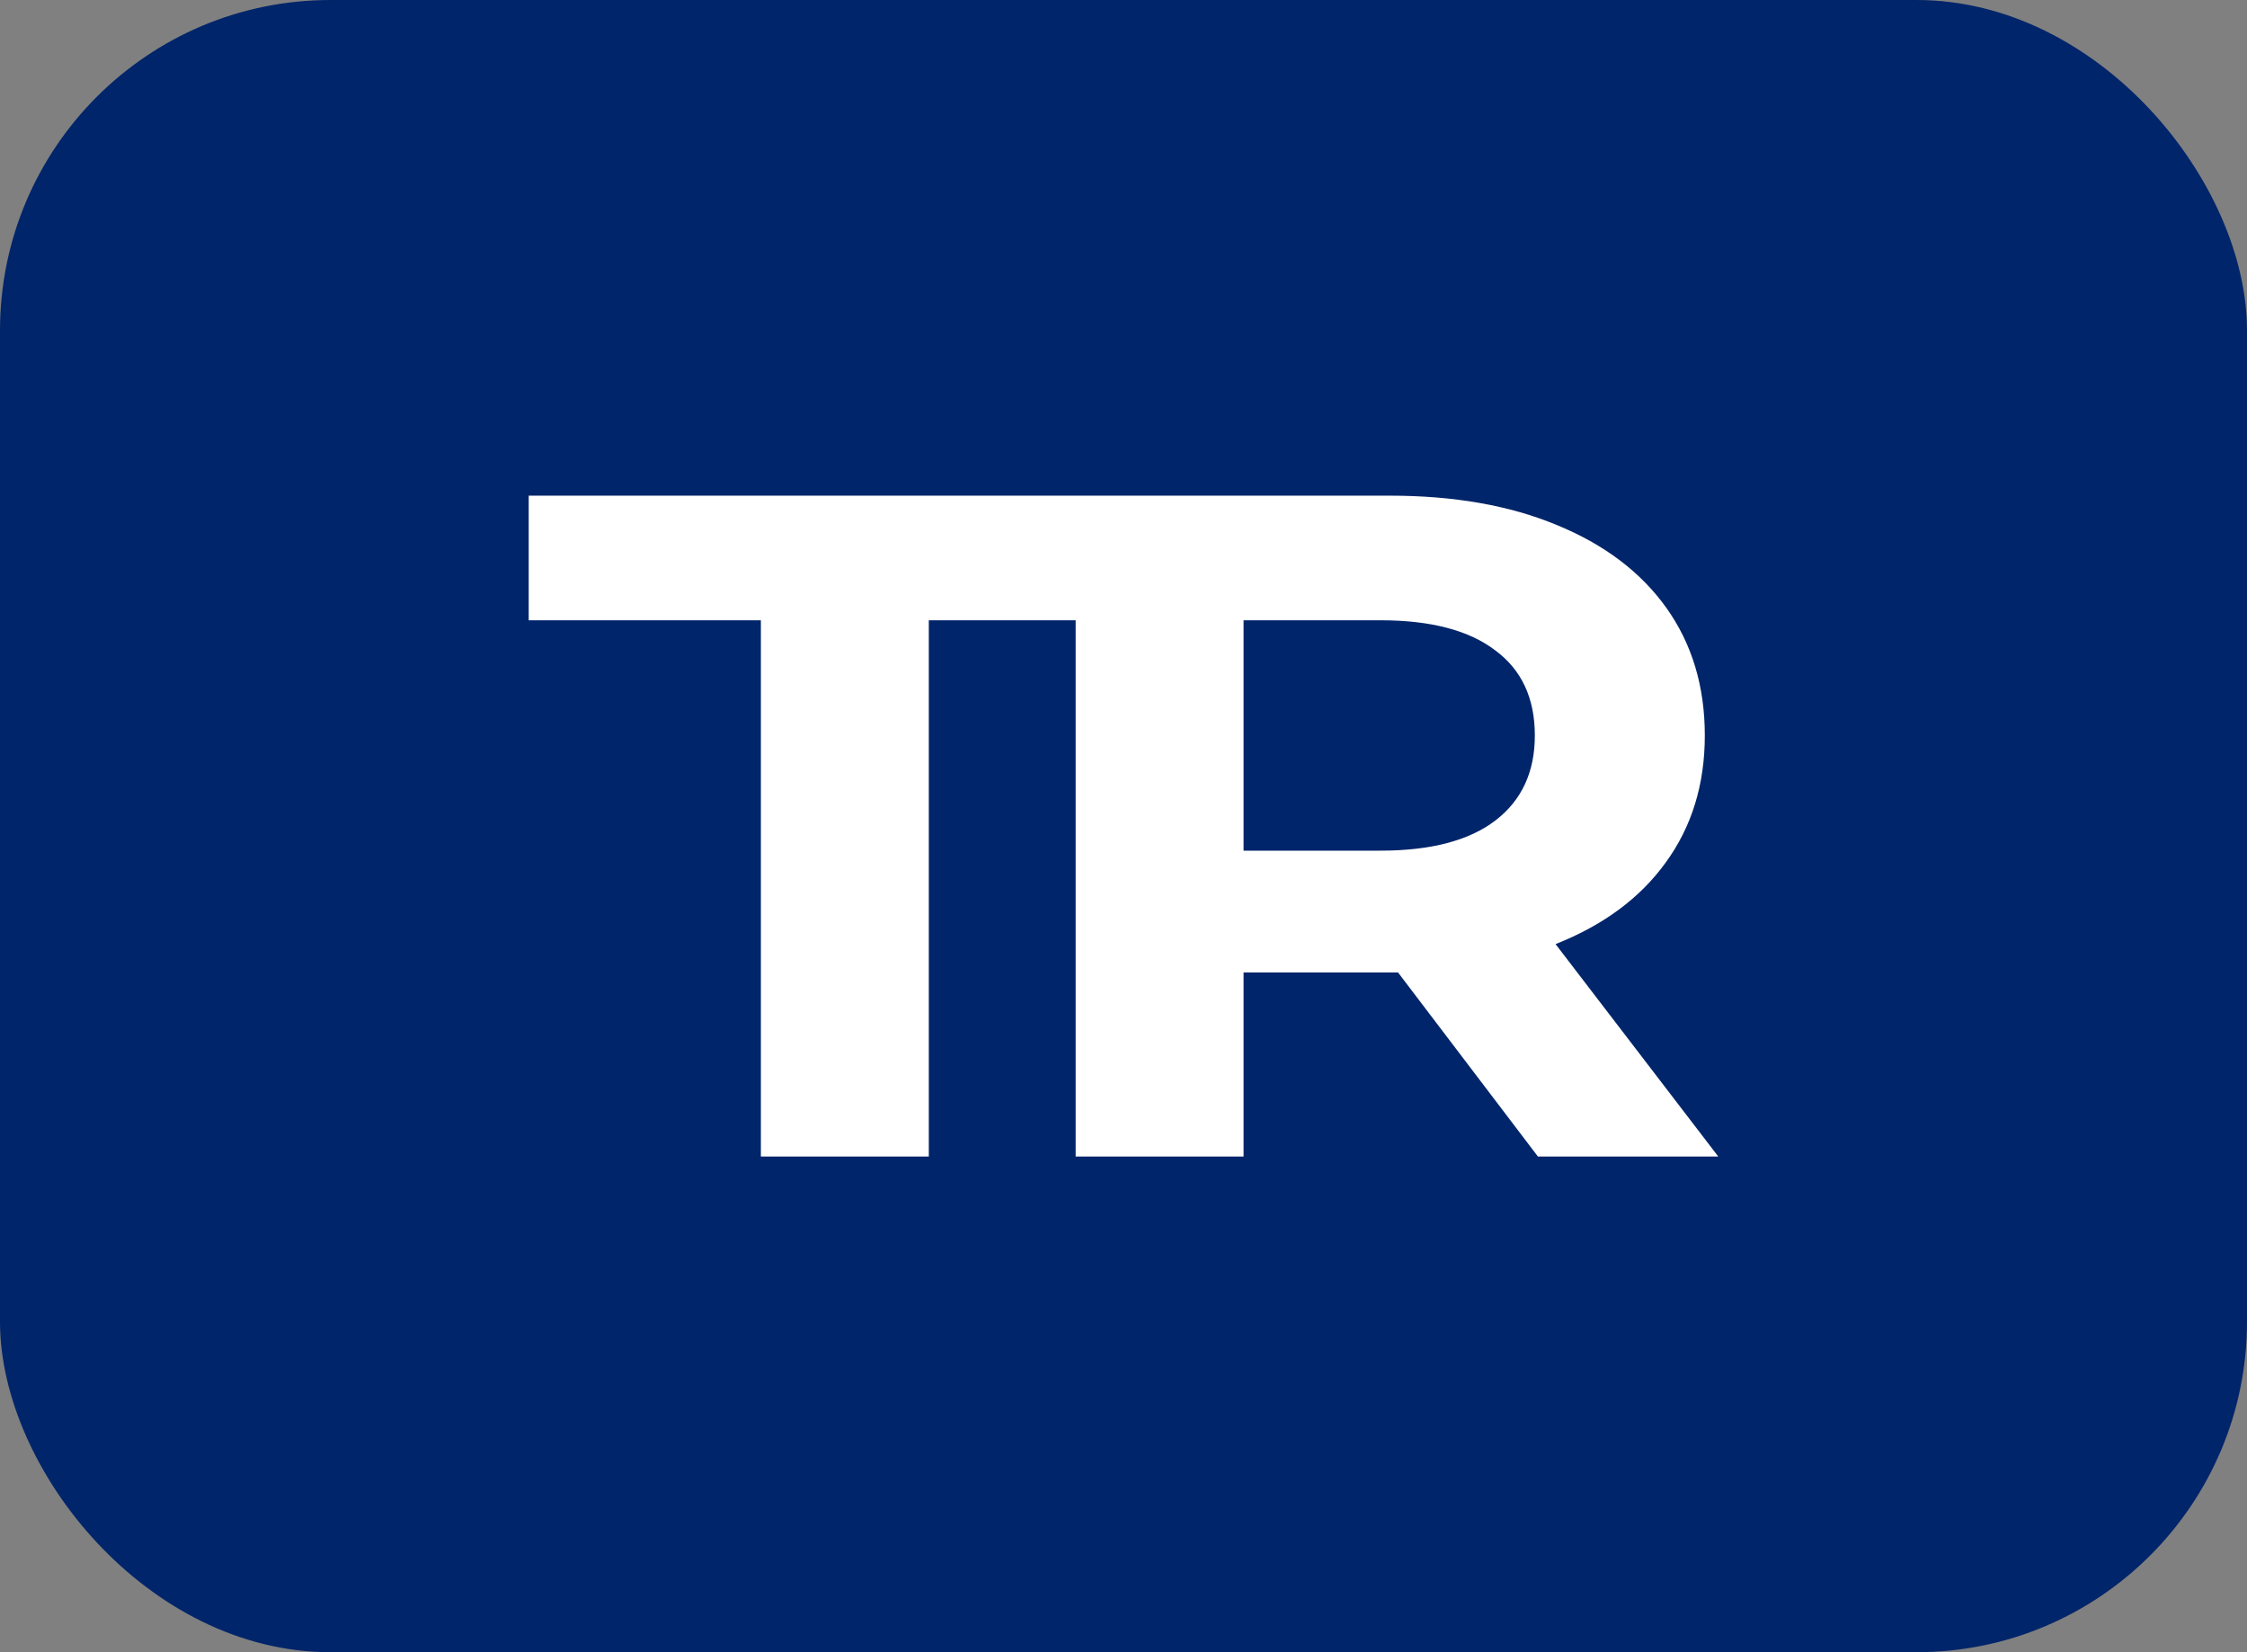
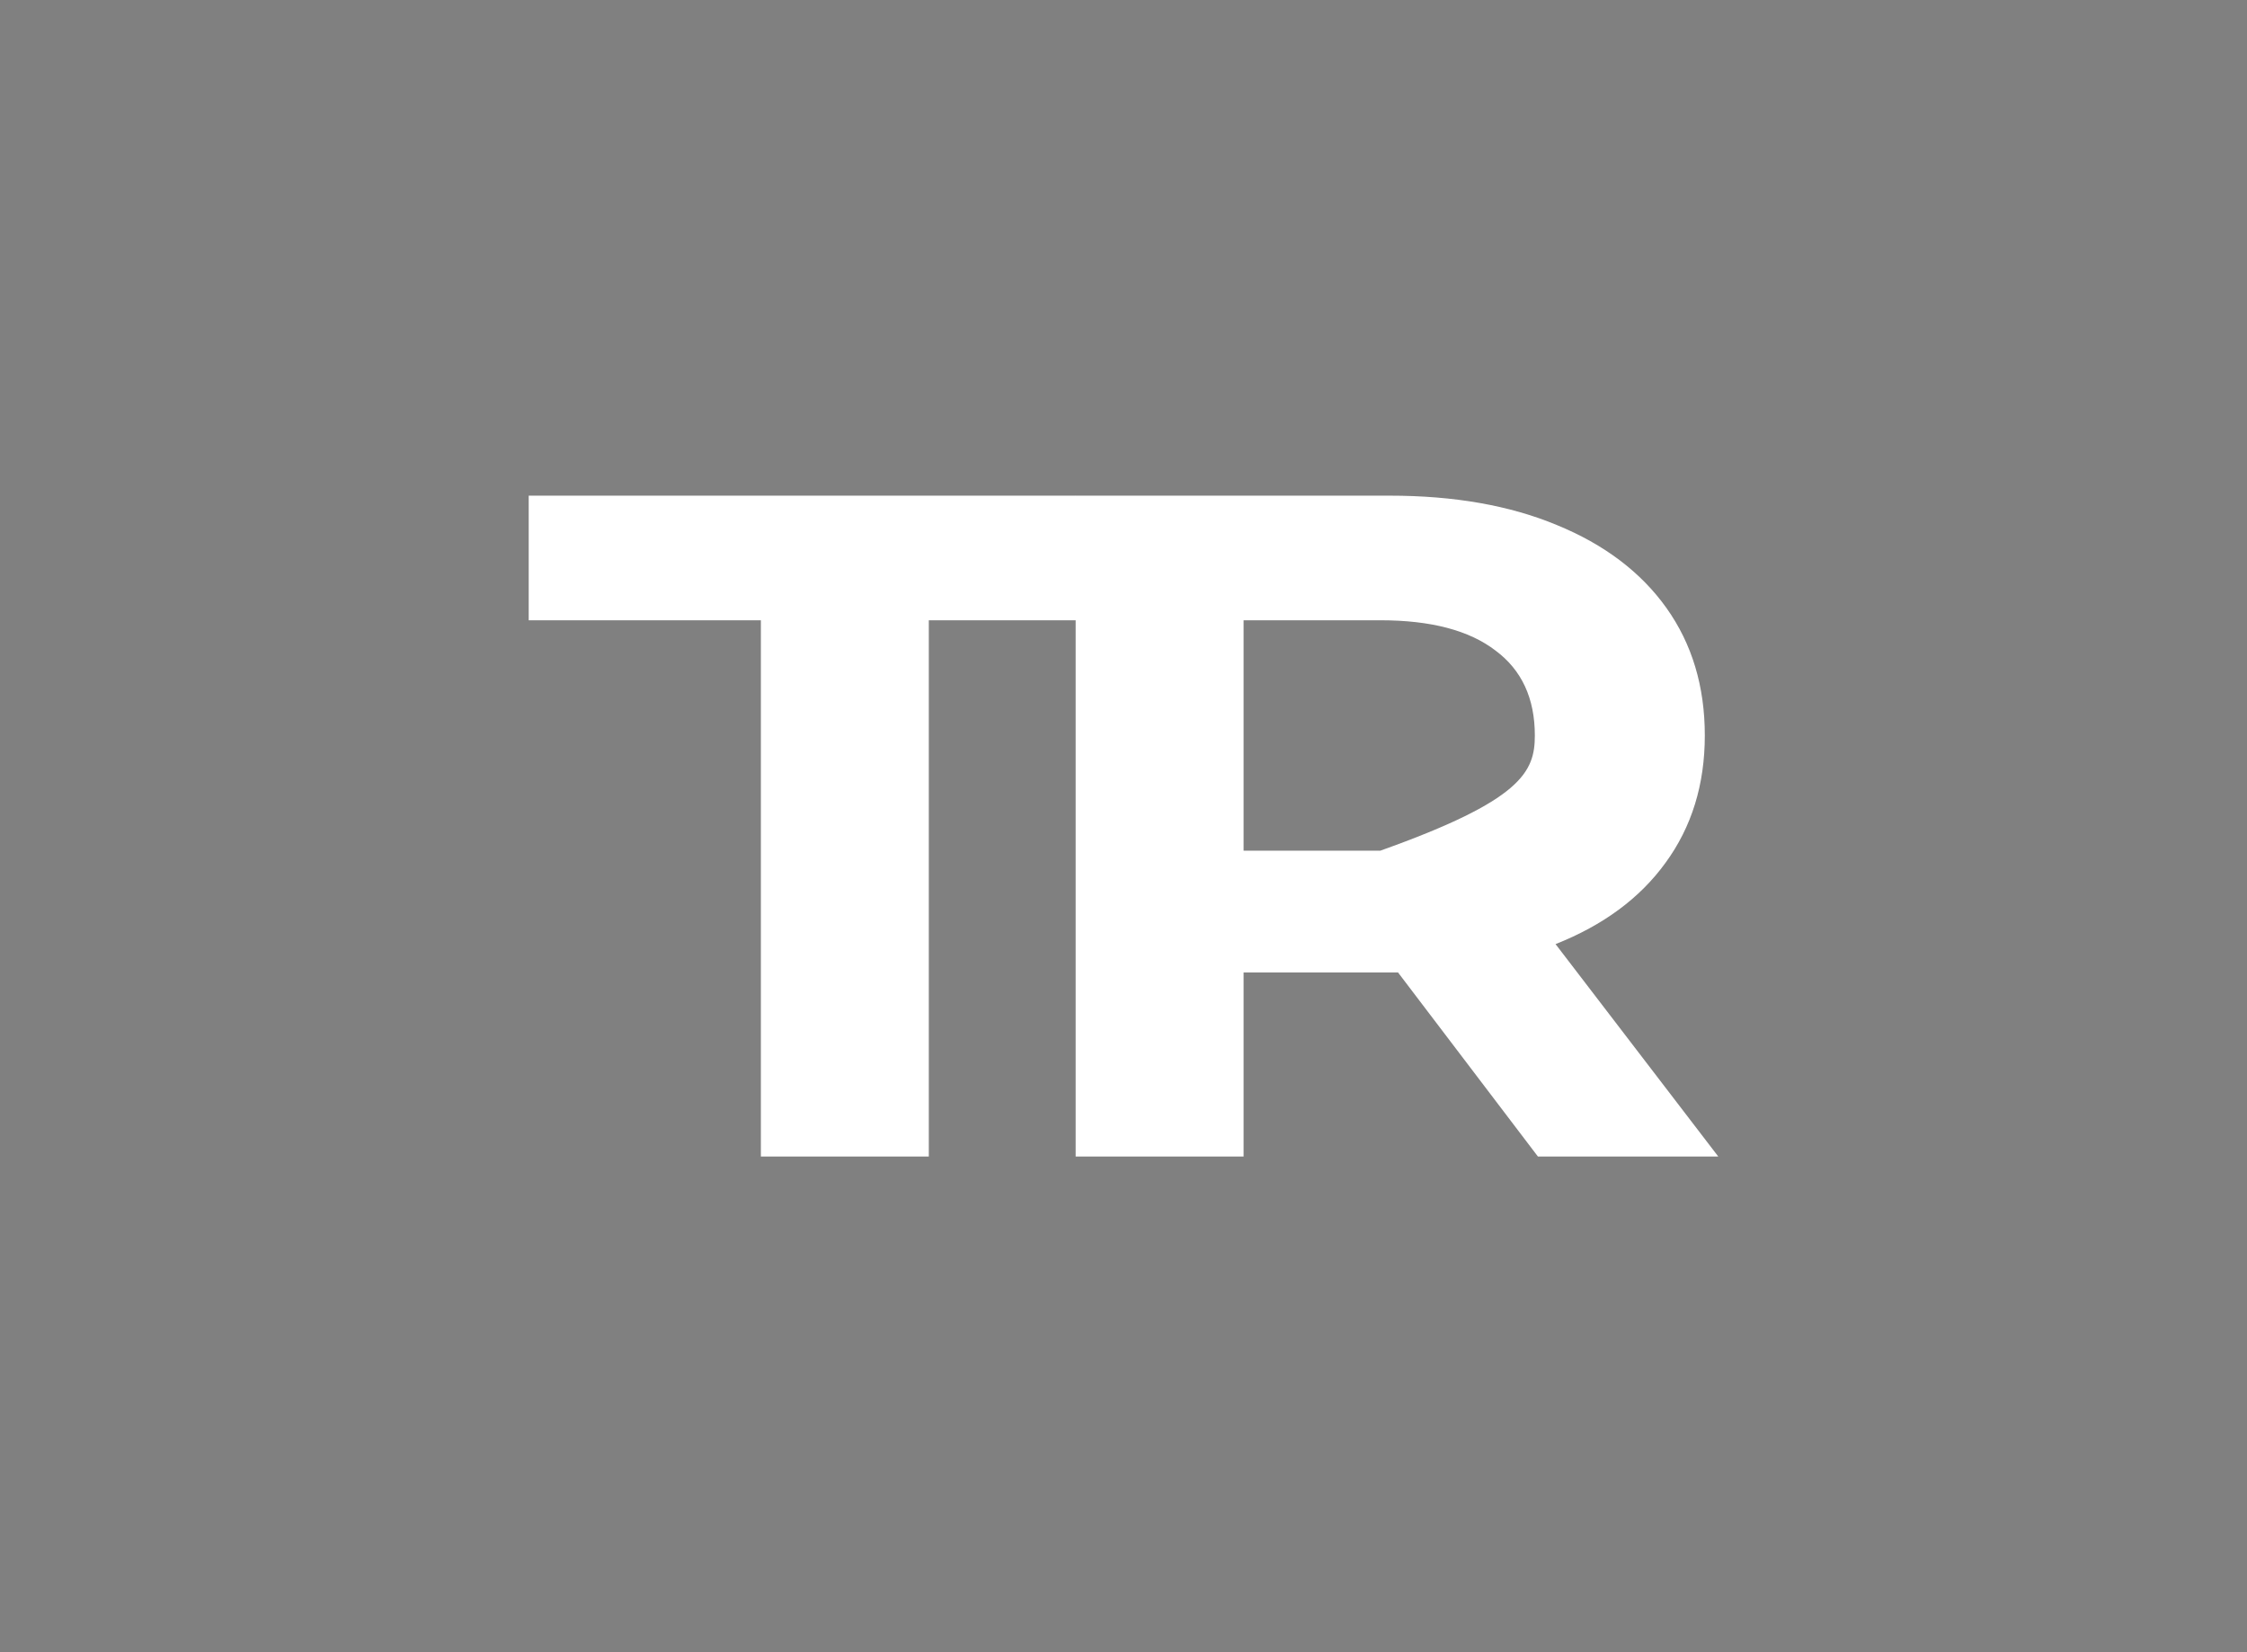
<svg xmlns="http://www.w3.org/2000/svg" width="68" height="50" viewBox="0 0 68 50" fill="none">
  <rect x="0" y="0" width="68" height="50" fill="#808080" stroke="none" />
-   <rect width="68" height="50" rx="10" fill="#01256A" />
  <path d="M23.026 18.771H16V15H32.552L35.134 18.771H28.108V35H23.026V18.771Z" fill="white" />
-   <path d="M46.542 35L42.308 29.429H37.634V35H32.552V15H42.057C44.001 15 45.685 15.295 47.107 15.886C48.55 16.476 49.658 17.314 50.432 18.4C51.205 19.486 51.592 20.771 51.592 22.257C51.592 23.743 51.195 25.029 50.4 26.114C49.627 27.181 48.518 28 47.075 28.571L52 35H46.542ZM46.448 22.257C46.448 21.133 46.051 20.276 45.256 19.686C44.461 19.076 43.301 18.771 41.774 18.771H37.634V25.743H41.774C43.301 25.743 44.461 25.438 45.256 24.829C46.051 24.219 46.448 23.362 46.448 22.257Z" fill="white" />
+   <path d="M46.542 35L42.308 29.429H37.634V35H32.552V15H42.057C44.001 15 45.685 15.295 47.107 15.886C48.55 16.476 49.658 17.314 50.432 18.4C51.205 19.486 51.592 20.771 51.592 22.257C51.592 23.743 51.195 25.029 50.4 26.114C49.627 27.181 48.518 28 47.075 28.571L52 35H46.542ZM46.448 22.257C46.448 21.133 46.051 20.276 45.256 19.686C44.461 19.076 43.301 18.771 41.774 18.771H37.634V25.743H41.774C46.051 24.219 46.448 23.362 46.448 22.257Z" fill="white" />
</svg>